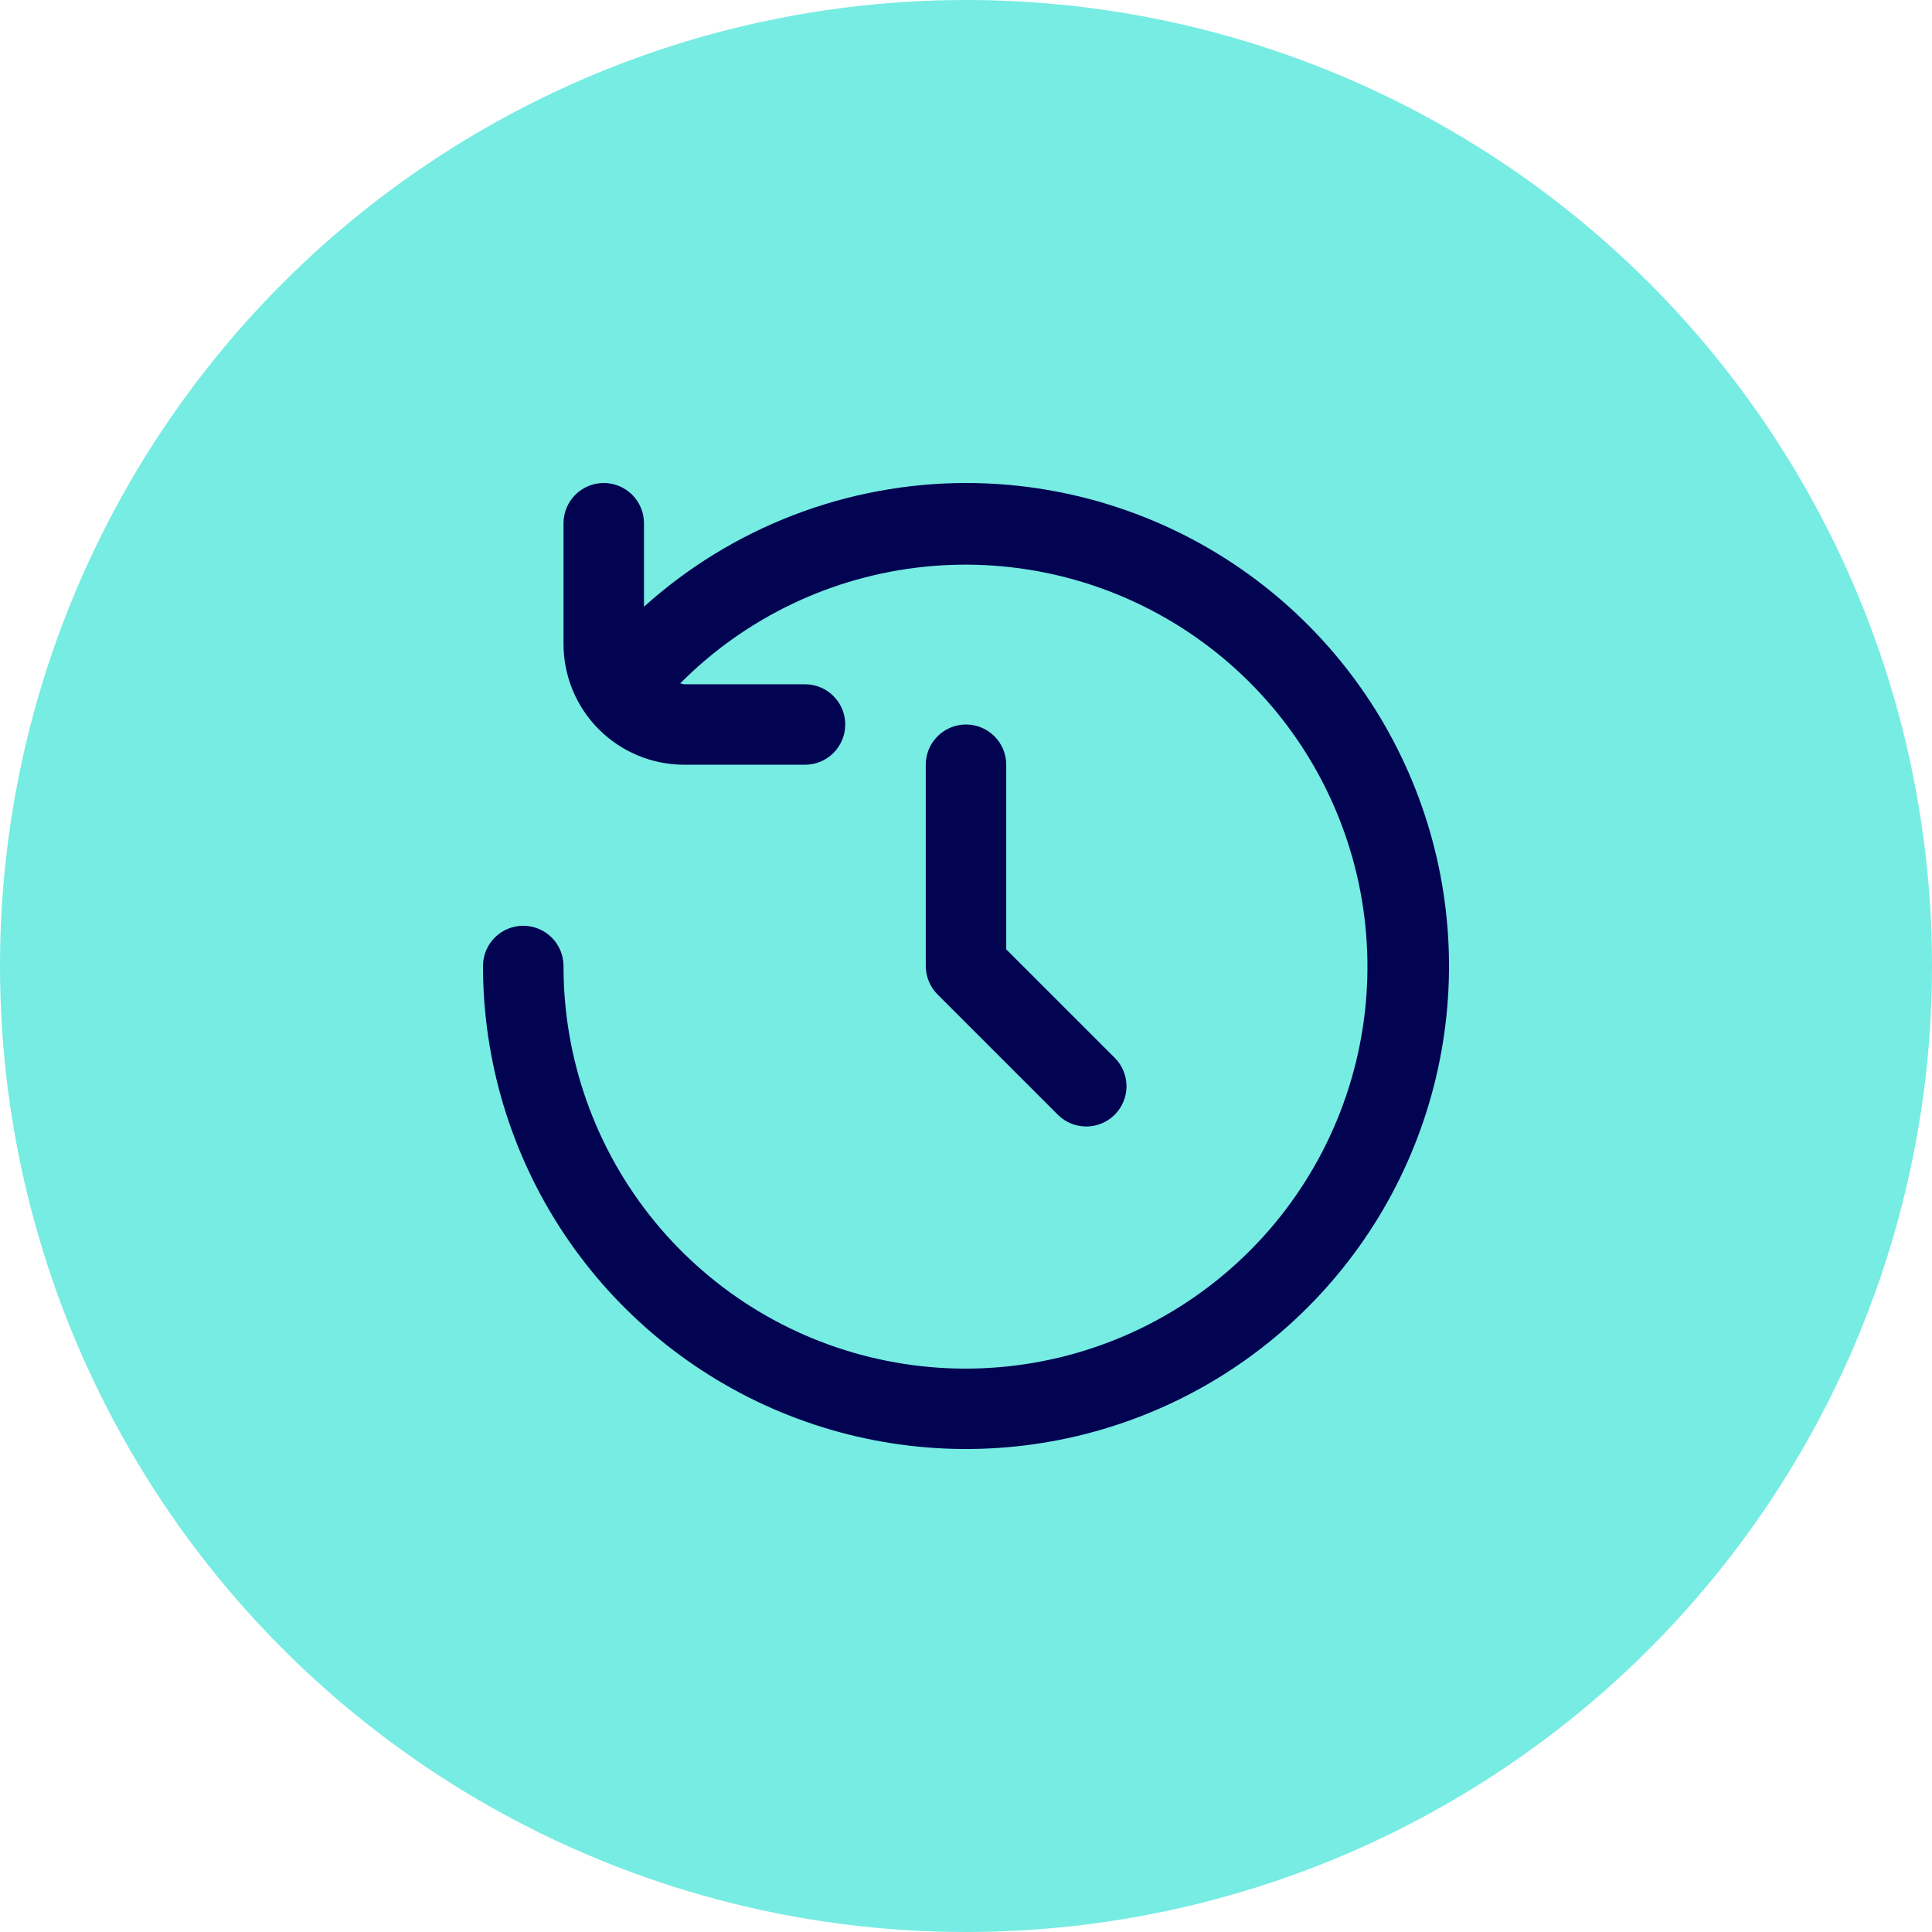
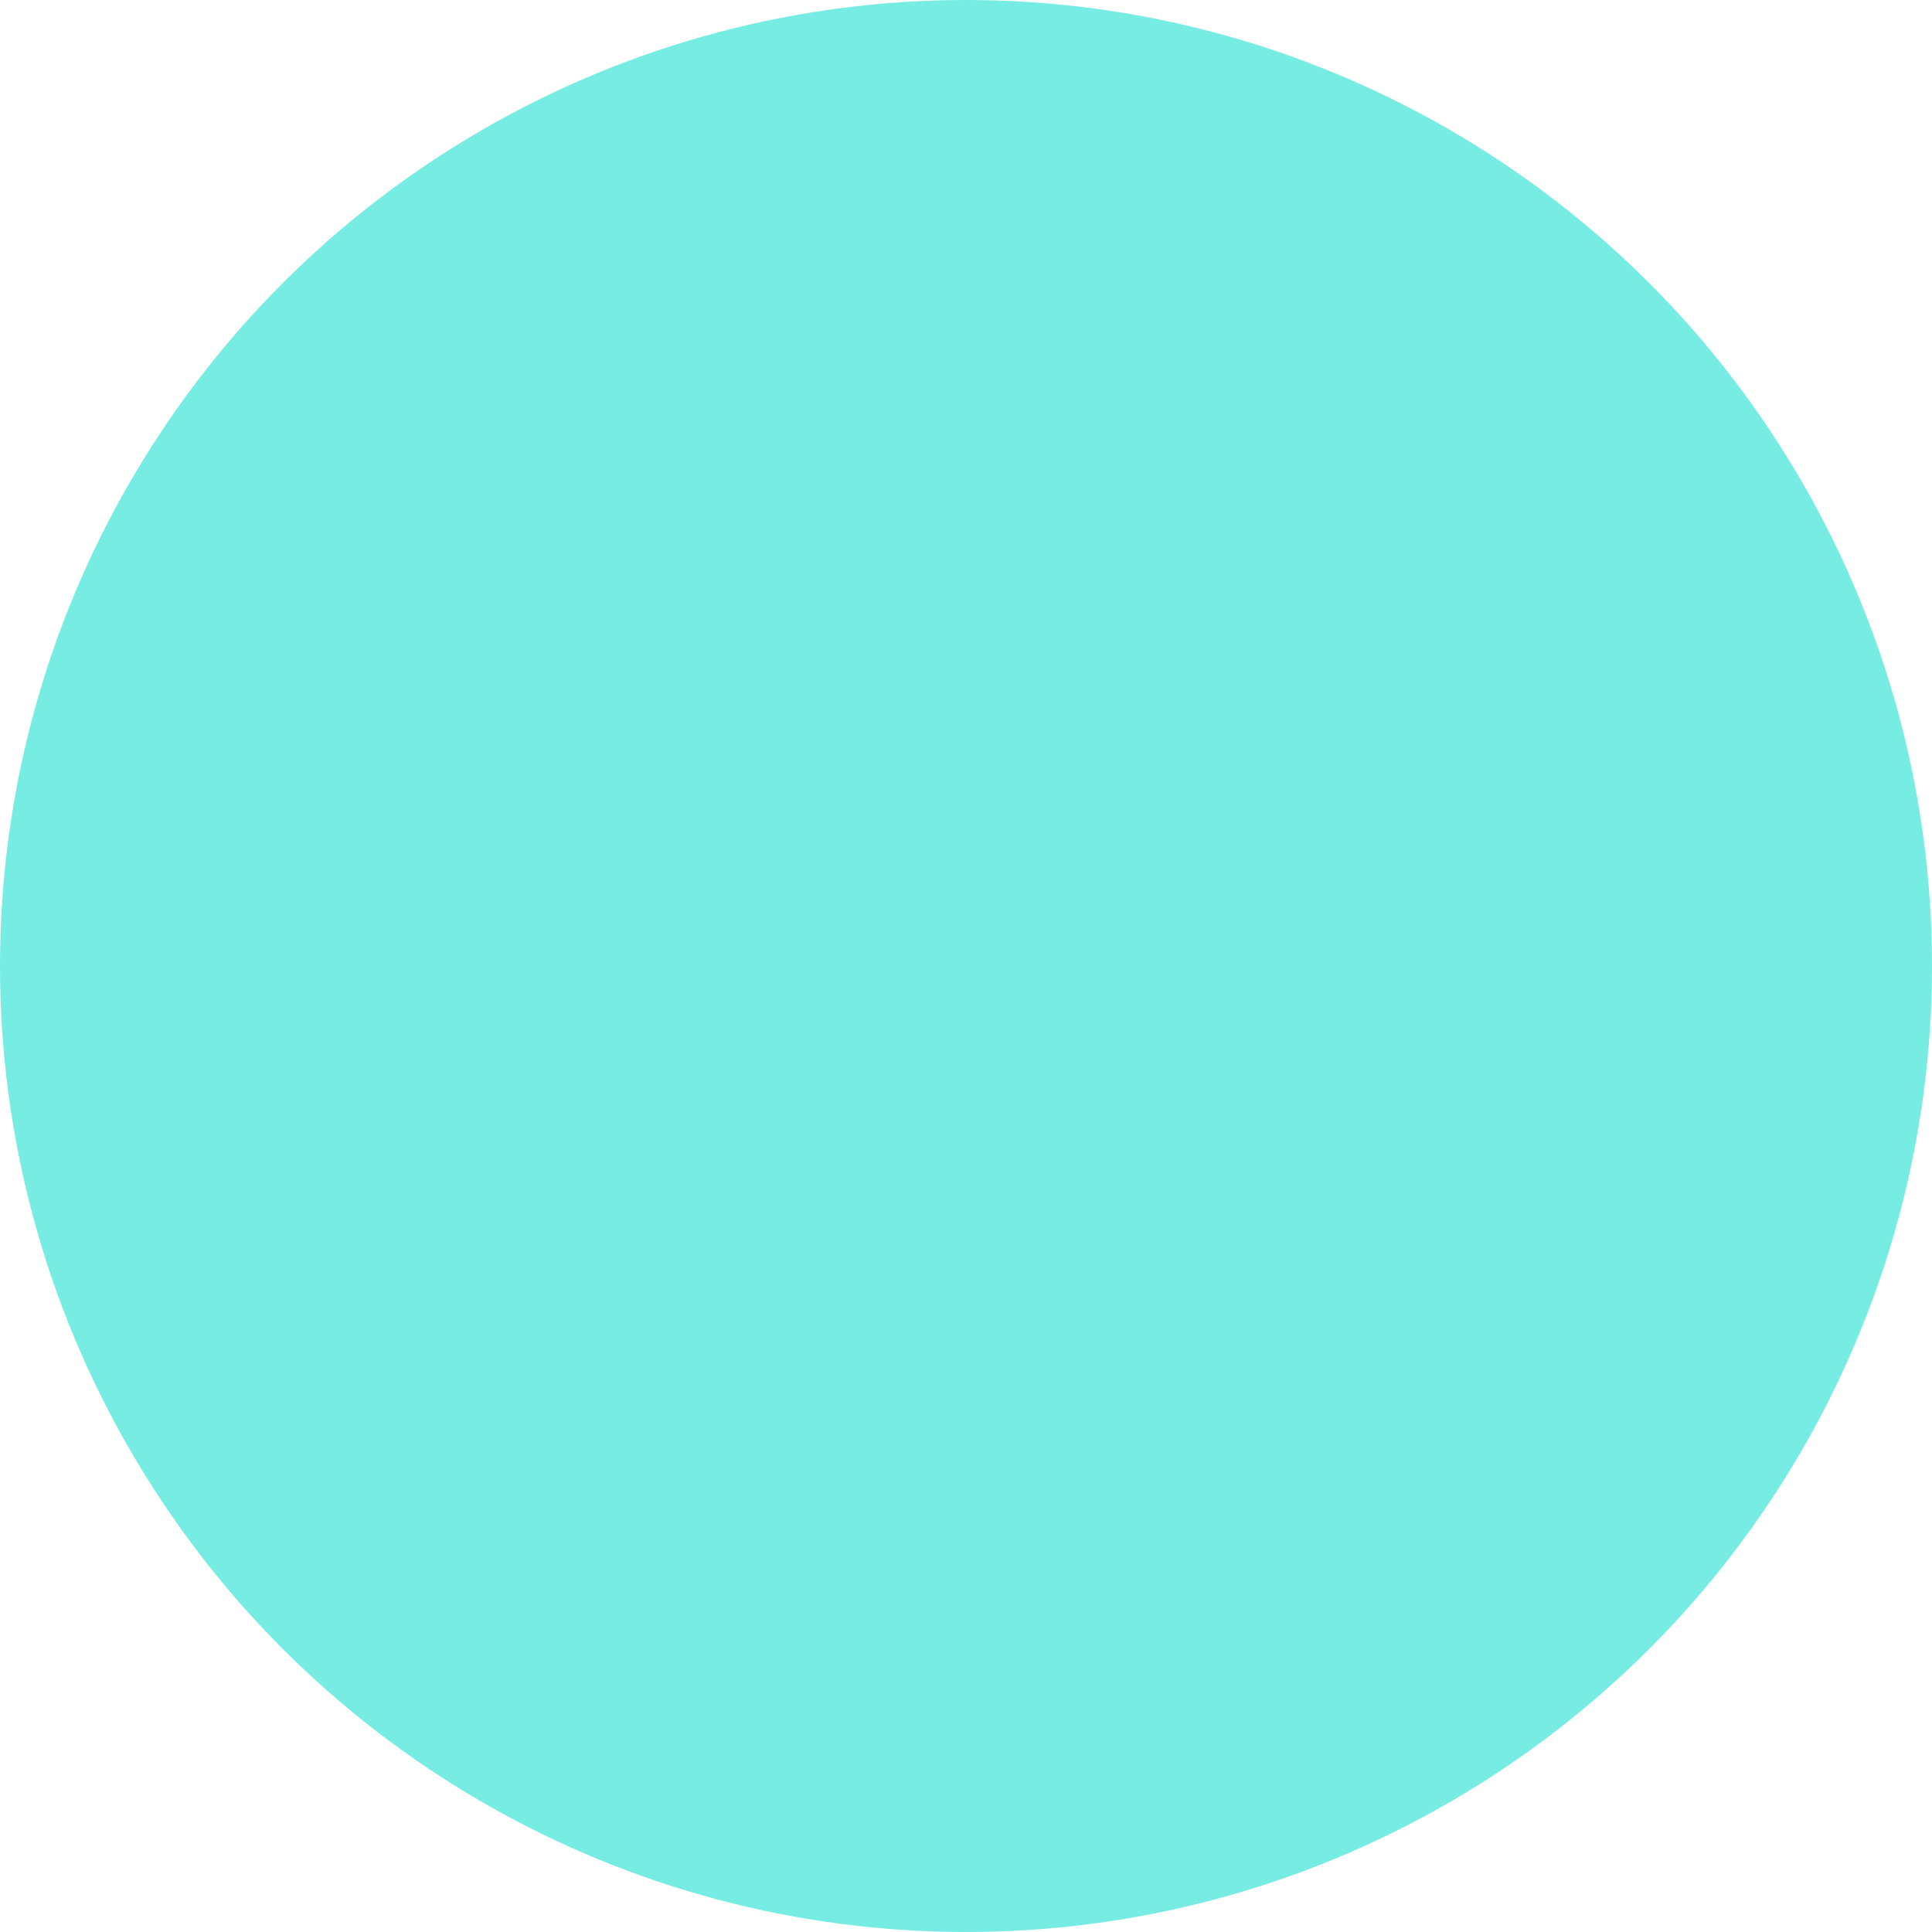
<svg xmlns="http://www.w3.org/2000/svg" width="40" height="40" viewBox="0 0 40 40" fill="none">
  <circle cx="20" cy="20" r="20" fill="#76ECE3" />
  <g clip-path="url(#clip0_1159_131)">
    <path d="M20 10C17.538 10.002 15.163 10.914 13.333 12.561V10.833C13.333 10.612 13.245 10.4 13.089 10.244C12.933 10.088 12.721 10 12.5 10C12.279 10 12.067 10.088 11.911 10.244C11.755 10.4 11.667 10.612 11.667 10.833V13.333C11.667 13.996 11.93 14.632 12.399 15.101C12.868 15.57 13.504 15.833 14.167 15.833H16.667C16.888 15.833 17.1 15.745 17.256 15.589C17.412 15.433 17.5 15.221 17.5 15C17.5 14.779 17.412 14.567 17.256 14.411C17.1 14.255 16.888 14.167 16.667 14.167H14.167C14.139 14.162 14.111 14.157 14.083 14.149C15.441 12.781 17.232 11.928 19.149 11.733C21.067 11.539 22.992 12.015 24.597 13.083C26.202 14.15 27.387 15.741 27.949 17.584C28.512 19.427 28.417 21.409 27.681 23.19C26.945 24.972 25.614 26.442 23.915 27.352C22.216 28.261 20.253 28.552 18.363 28.175C16.473 27.799 14.772 26.778 13.551 25.287C12.33 23.796 11.664 21.927 11.667 20C11.667 19.779 11.579 19.567 11.423 19.411C11.266 19.255 11.054 19.167 10.833 19.167C10.612 19.167 10.4 19.255 10.244 19.411C10.088 19.567 10 19.779 10 20C10 21.978 10.586 23.911 11.685 25.556C12.784 27.2 14.346 28.482 16.173 29.239C18 29.996 20.011 30.194 21.951 29.808C23.891 29.422 25.672 28.47 27.071 27.071C28.47 25.672 29.422 23.891 29.808 21.951C30.194 20.011 29.996 18 29.239 16.173C28.482 14.346 27.2 12.784 25.556 11.685C23.911 10.586 21.978 10 20 10V10Z" fill="#020452" />
-     <path d="M20 15C19.779 15 19.567 15.088 19.411 15.244C19.254 15.4 19.167 15.612 19.167 15.833V20C19.167 20.221 19.255 20.433 19.411 20.589L21.911 23.089C22.068 23.241 22.279 23.325 22.497 23.323C22.715 23.321 22.924 23.233 23.079 23.079C23.233 22.924 23.321 22.715 23.323 22.497C23.325 22.279 23.241 22.068 23.089 21.911L20.833 19.655V15.833C20.833 15.612 20.745 15.4 20.589 15.244C20.433 15.088 20.221 15 20 15Z" fill="#020452" />
  </g>
  <defs>
    <clipPath id="clip0_1159_131">
-       <rect width="20" height="20" fill="white" transform="translate(10 10)" />
-     </clipPath>
+       </clipPath>
  </defs>
</svg>